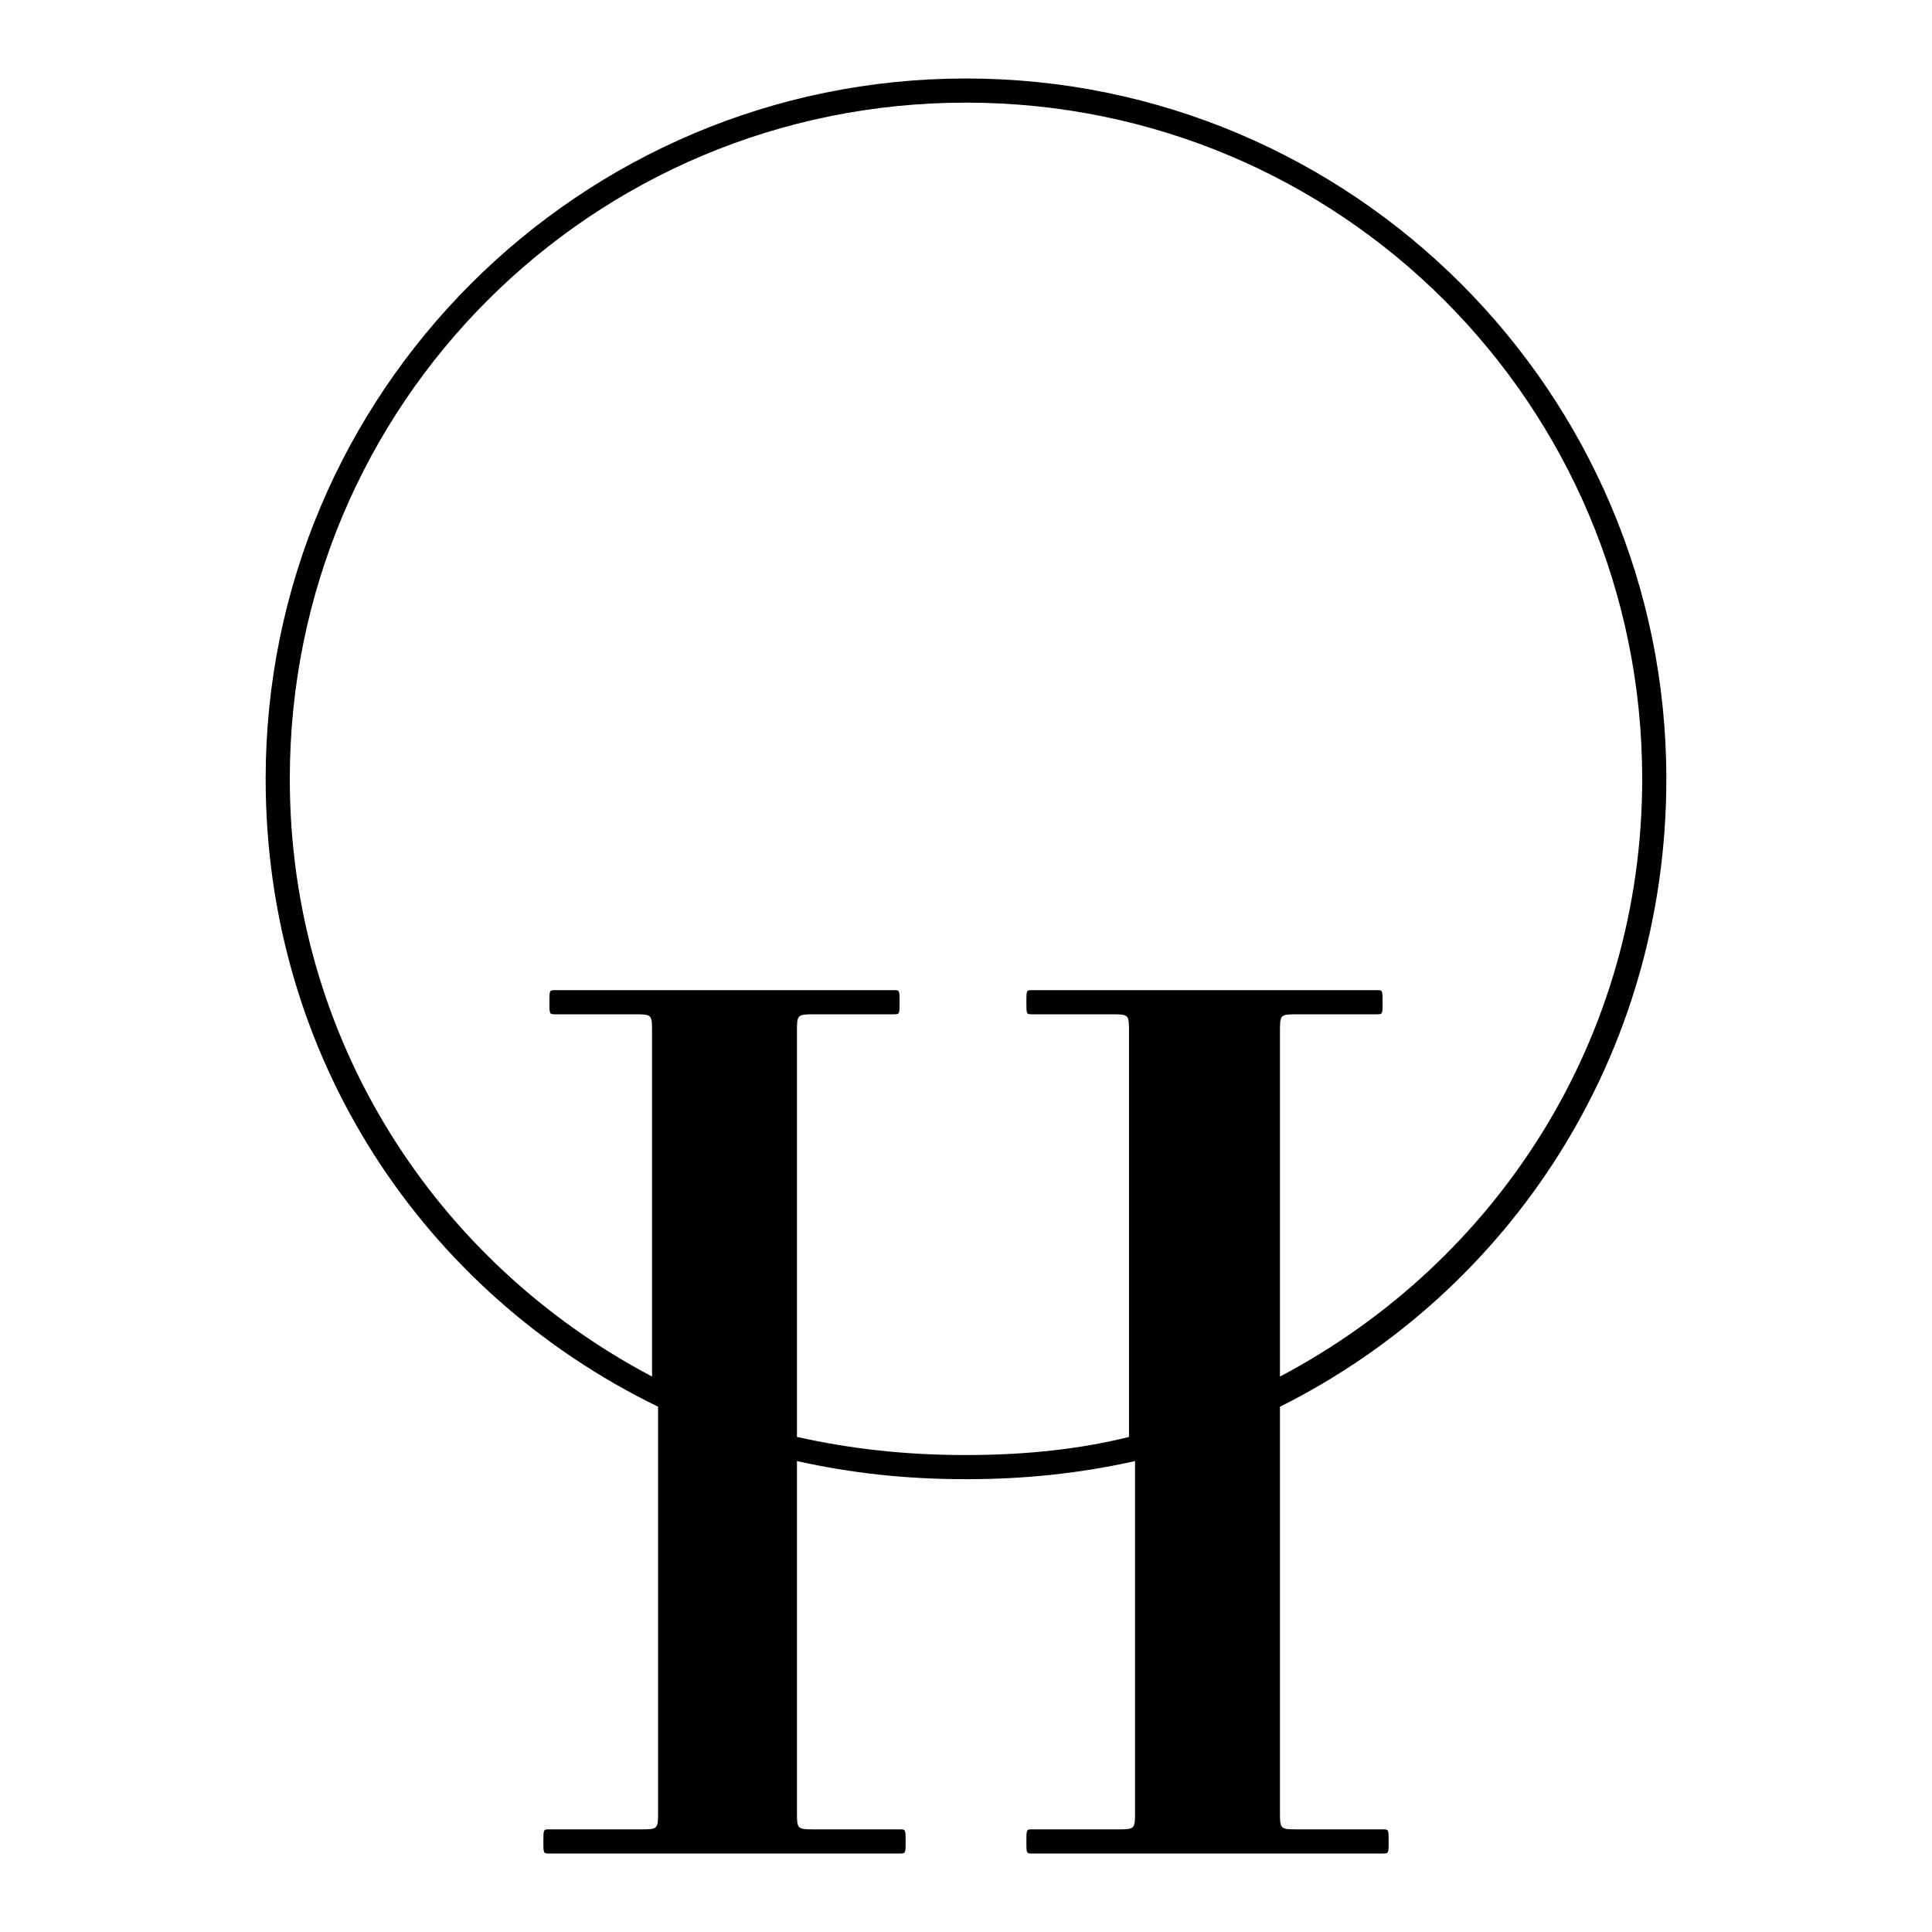
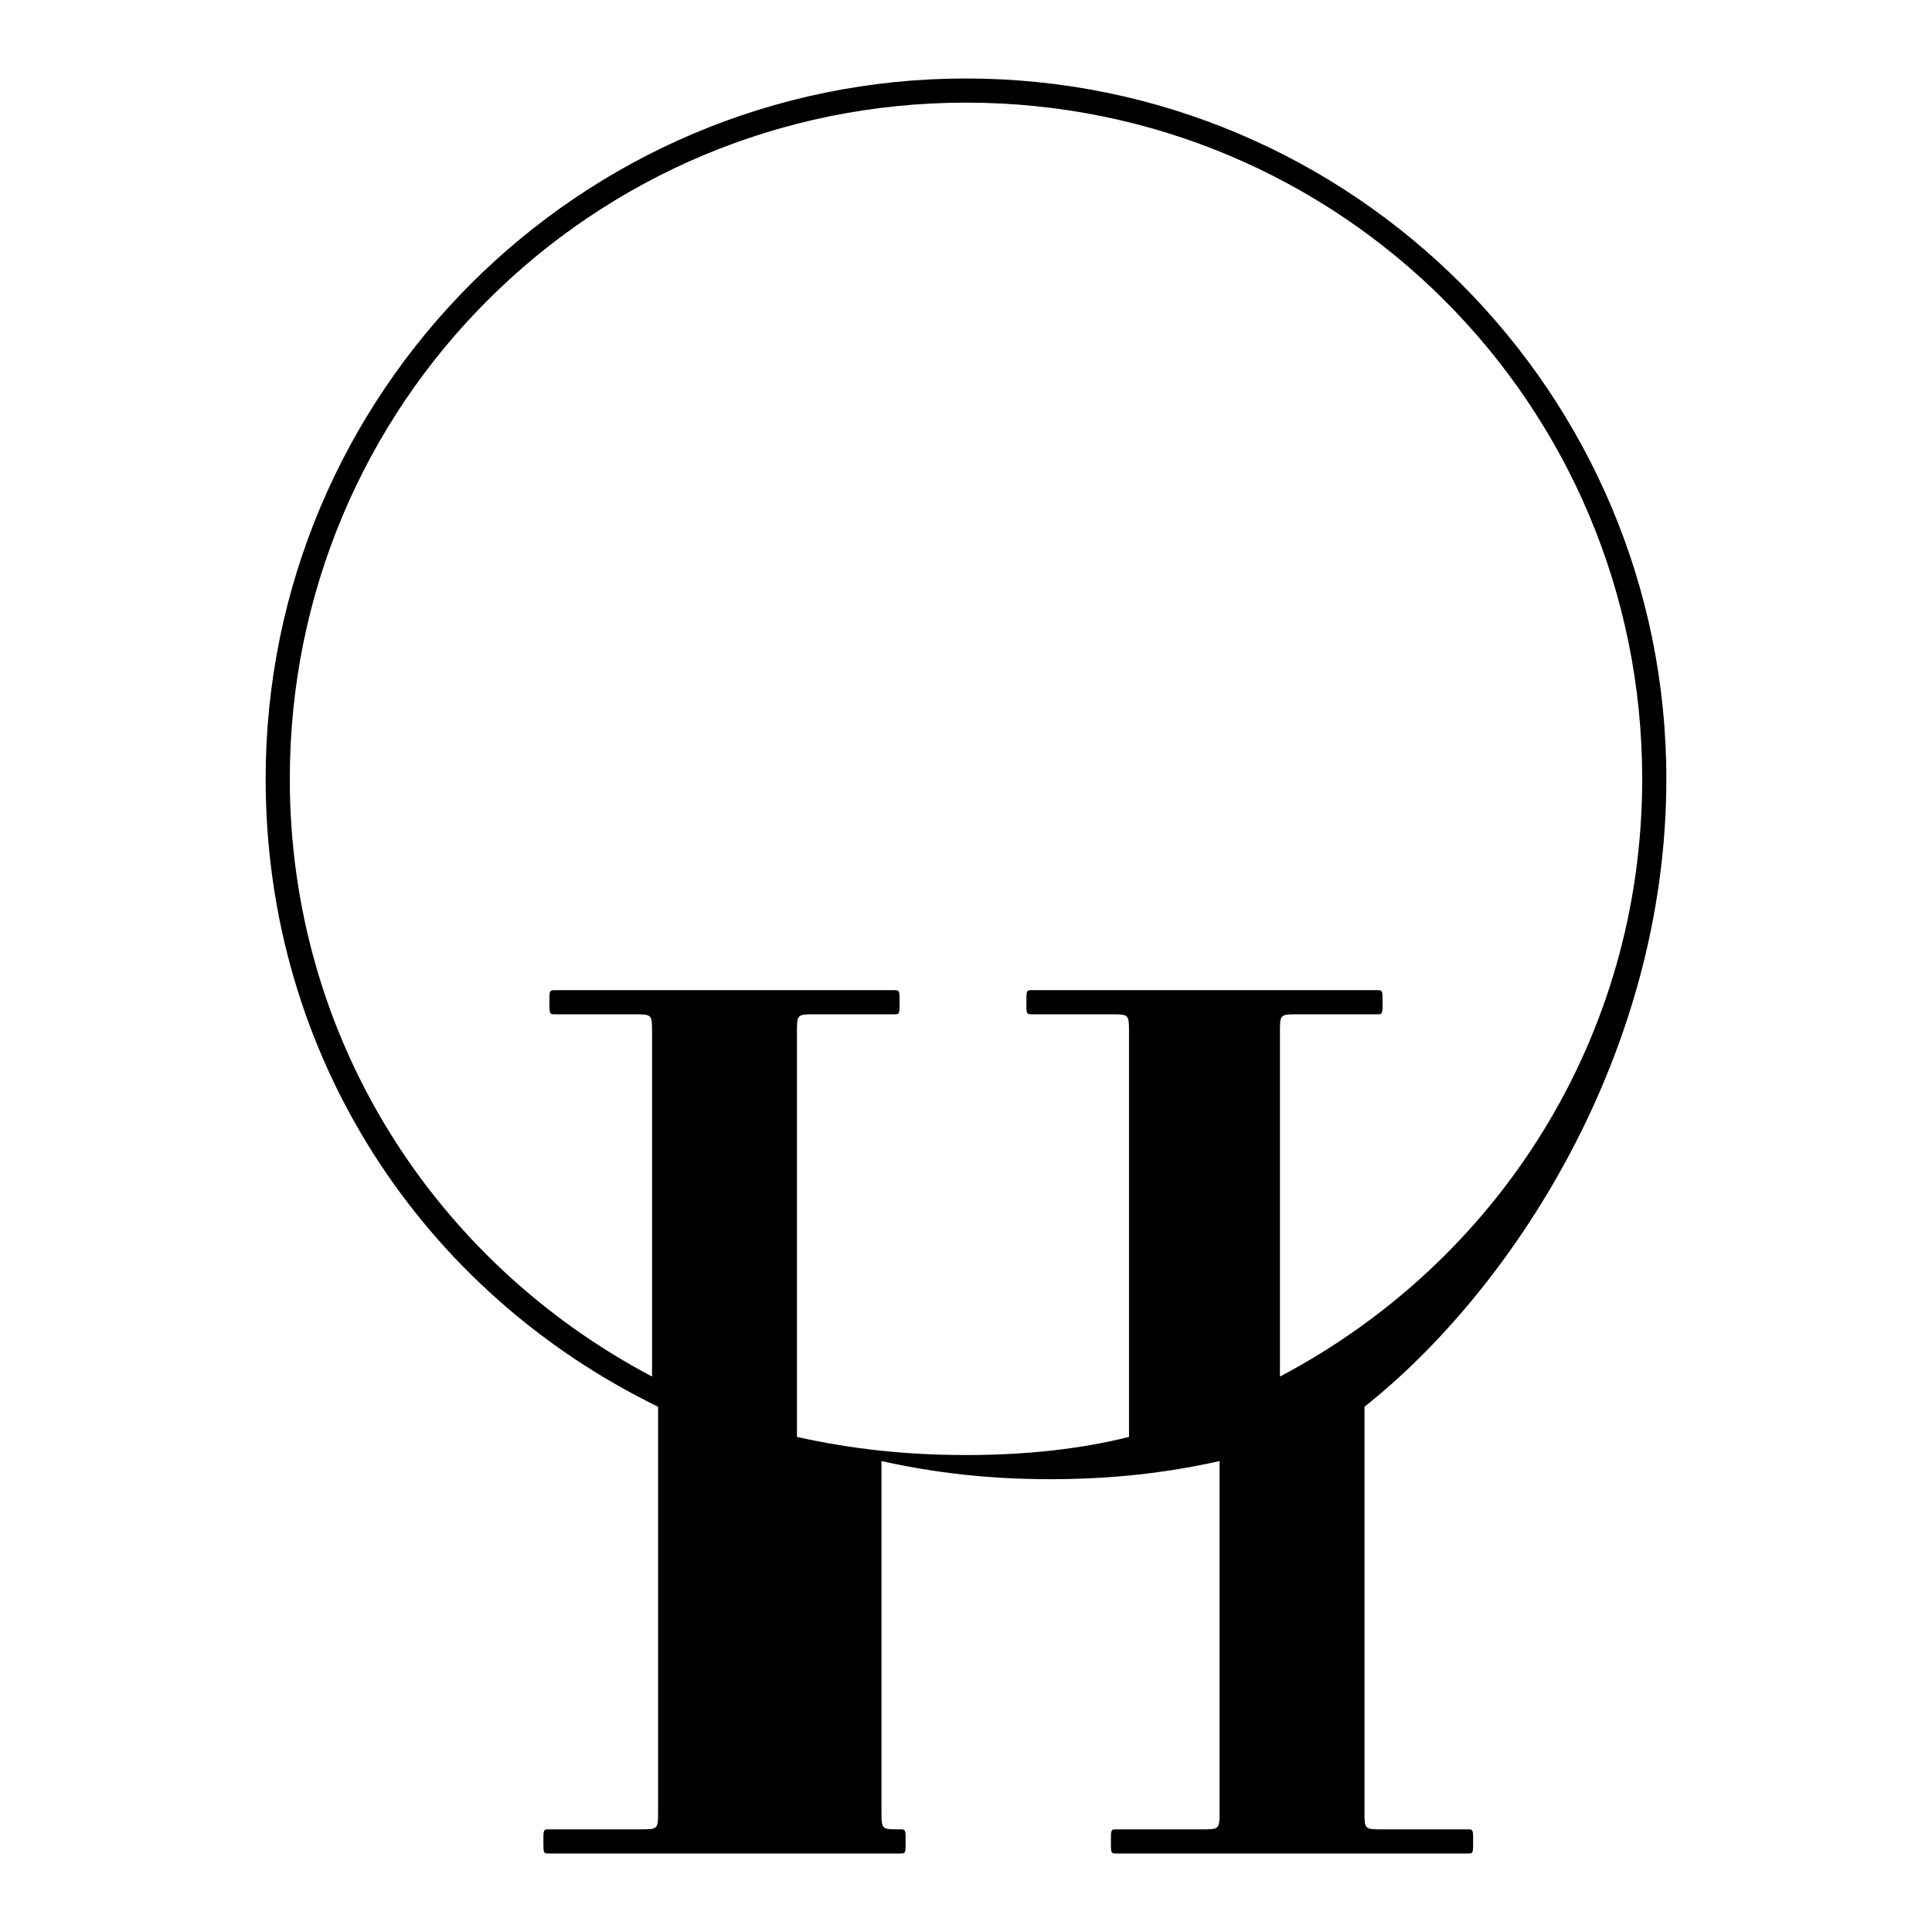
<svg xmlns="http://www.w3.org/2000/svg" version="1.1" id="katman_1" x="0px" y="0px" viewBox="0 0 32 32" style="enable-background:new 0 0 32 32;" xml:space="preserve">
-   <path d="M27.6,12.9c0-6.4-5.2-11.6-11.6-11.6S4.4,6.5,4.4,12.9c0,4.6,2.6,8.5,6.5,10.4V30c0,0.3,0,0.3-0.3,0.3H9.1  c-0.1,0-0.1,0-0.1,0.2c0,0.2,0,0.2,0.1,0.2h5.8c0.1,0,0.1,0,0.1-0.2s0-0.2-0.1-0.2h-1.4c-0.3,0-0.3,0-0.3-0.3v-5.8  c0.9,0.2,1.8,0.3,2.8,0.3c1,0,1.9-0.1,2.8-0.3V30c0,0.3,0,0.3-0.3,0.3h-1.4c-0.1,0-0.1,0-0.1,0.2c0,0.2,0,0.2,0.1,0.2h5.8  c0.1,0,0.1,0,0.1-0.2s0-0.2-0.1-0.2h-1.4c-0.3,0-0.3,0-0.3-0.3v-6.7C25,21.4,27.6,17.5,27.6,12.9 M16,24.1c-1,0-1.9-0.1-2.8-0.3  v-6.7c0-0.3,0-0.3,0.3-0.3h1.3c0.1,0,0.1,0,0.1-0.2s0-0.2-0.1-0.2H9.2c-0.1,0-0.1,0-0.1,0.2s0,0.2,0.1,0.2h1.3c0.3,0,0.3,0,0.3,0.3  v5.7c-3.6-1.9-6-5.6-6-9.9c0-6.2,5-11.2,11.2-11.2s11.2,5,11.2,11.2c0,4.3-2.4,8-6,9.9v-5.7c0-0.3,0-0.3,0.3-0.3h1.3  c0.1,0,0.1,0,0.1-0.2s0-0.2-0.1-0.2h-5.7c-0.1,0-0.1,0-0.1,0.2s0,0.2,0.1,0.2h1.3c0.3,0,0.3,0,0.3,0.3v6.7C17.9,24,17,24.1,16,24.1" />
+   <path d="M27.6,12.9c0-6.4-5.2-11.6-11.6-11.6S4.4,6.5,4.4,12.9c0,4.6,2.6,8.5,6.5,10.4V30c0,0.3,0,0.3-0.3,0.3H9.1  c-0.1,0-0.1,0-0.1,0.2c0,0.2,0,0.2,0.1,0.2h5.8c0.1,0,0.1,0,0.1-0.2s0-0.2-0.1-0.2c-0.3,0-0.3,0-0.3-0.3v-5.8  c0.9,0.2,1.8,0.3,2.8,0.3c1,0,1.9-0.1,2.8-0.3V30c0,0.3,0,0.3-0.3,0.3h-1.4c-0.1,0-0.1,0-0.1,0.2c0,0.2,0,0.2,0.1,0.2h5.8  c0.1,0,0.1,0,0.1-0.2s0-0.2-0.1-0.2h-1.4c-0.3,0-0.3,0-0.3-0.3v-6.7C25,21.4,27.6,17.5,27.6,12.9 M16,24.1c-1,0-1.9-0.1-2.8-0.3  v-6.7c0-0.3,0-0.3,0.3-0.3h1.3c0.1,0,0.1,0,0.1-0.2s0-0.2-0.1-0.2H9.2c-0.1,0-0.1,0-0.1,0.2s0,0.2,0.1,0.2h1.3c0.3,0,0.3,0,0.3,0.3  v5.7c-3.6-1.9-6-5.6-6-9.9c0-6.2,5-11.2,11.2-11.2s11.2,5,11.2,11.2c0,4.3-2.4,8-6,9.9v-5.7c0-0.3,0-0.3,0.3-0.3h1.3  c0.1,0,0.1,0,0.1-0.2s0-0.2-0.1-0.2h-5.7c-0.1,0-0.1,0-0.1,0.2s0,0.2,0.1,0.2h1.3c0.3,0,0.3,0,0.3,0.3v6.7C17.9,24,17,24.1,16,24.1" />
</svg>